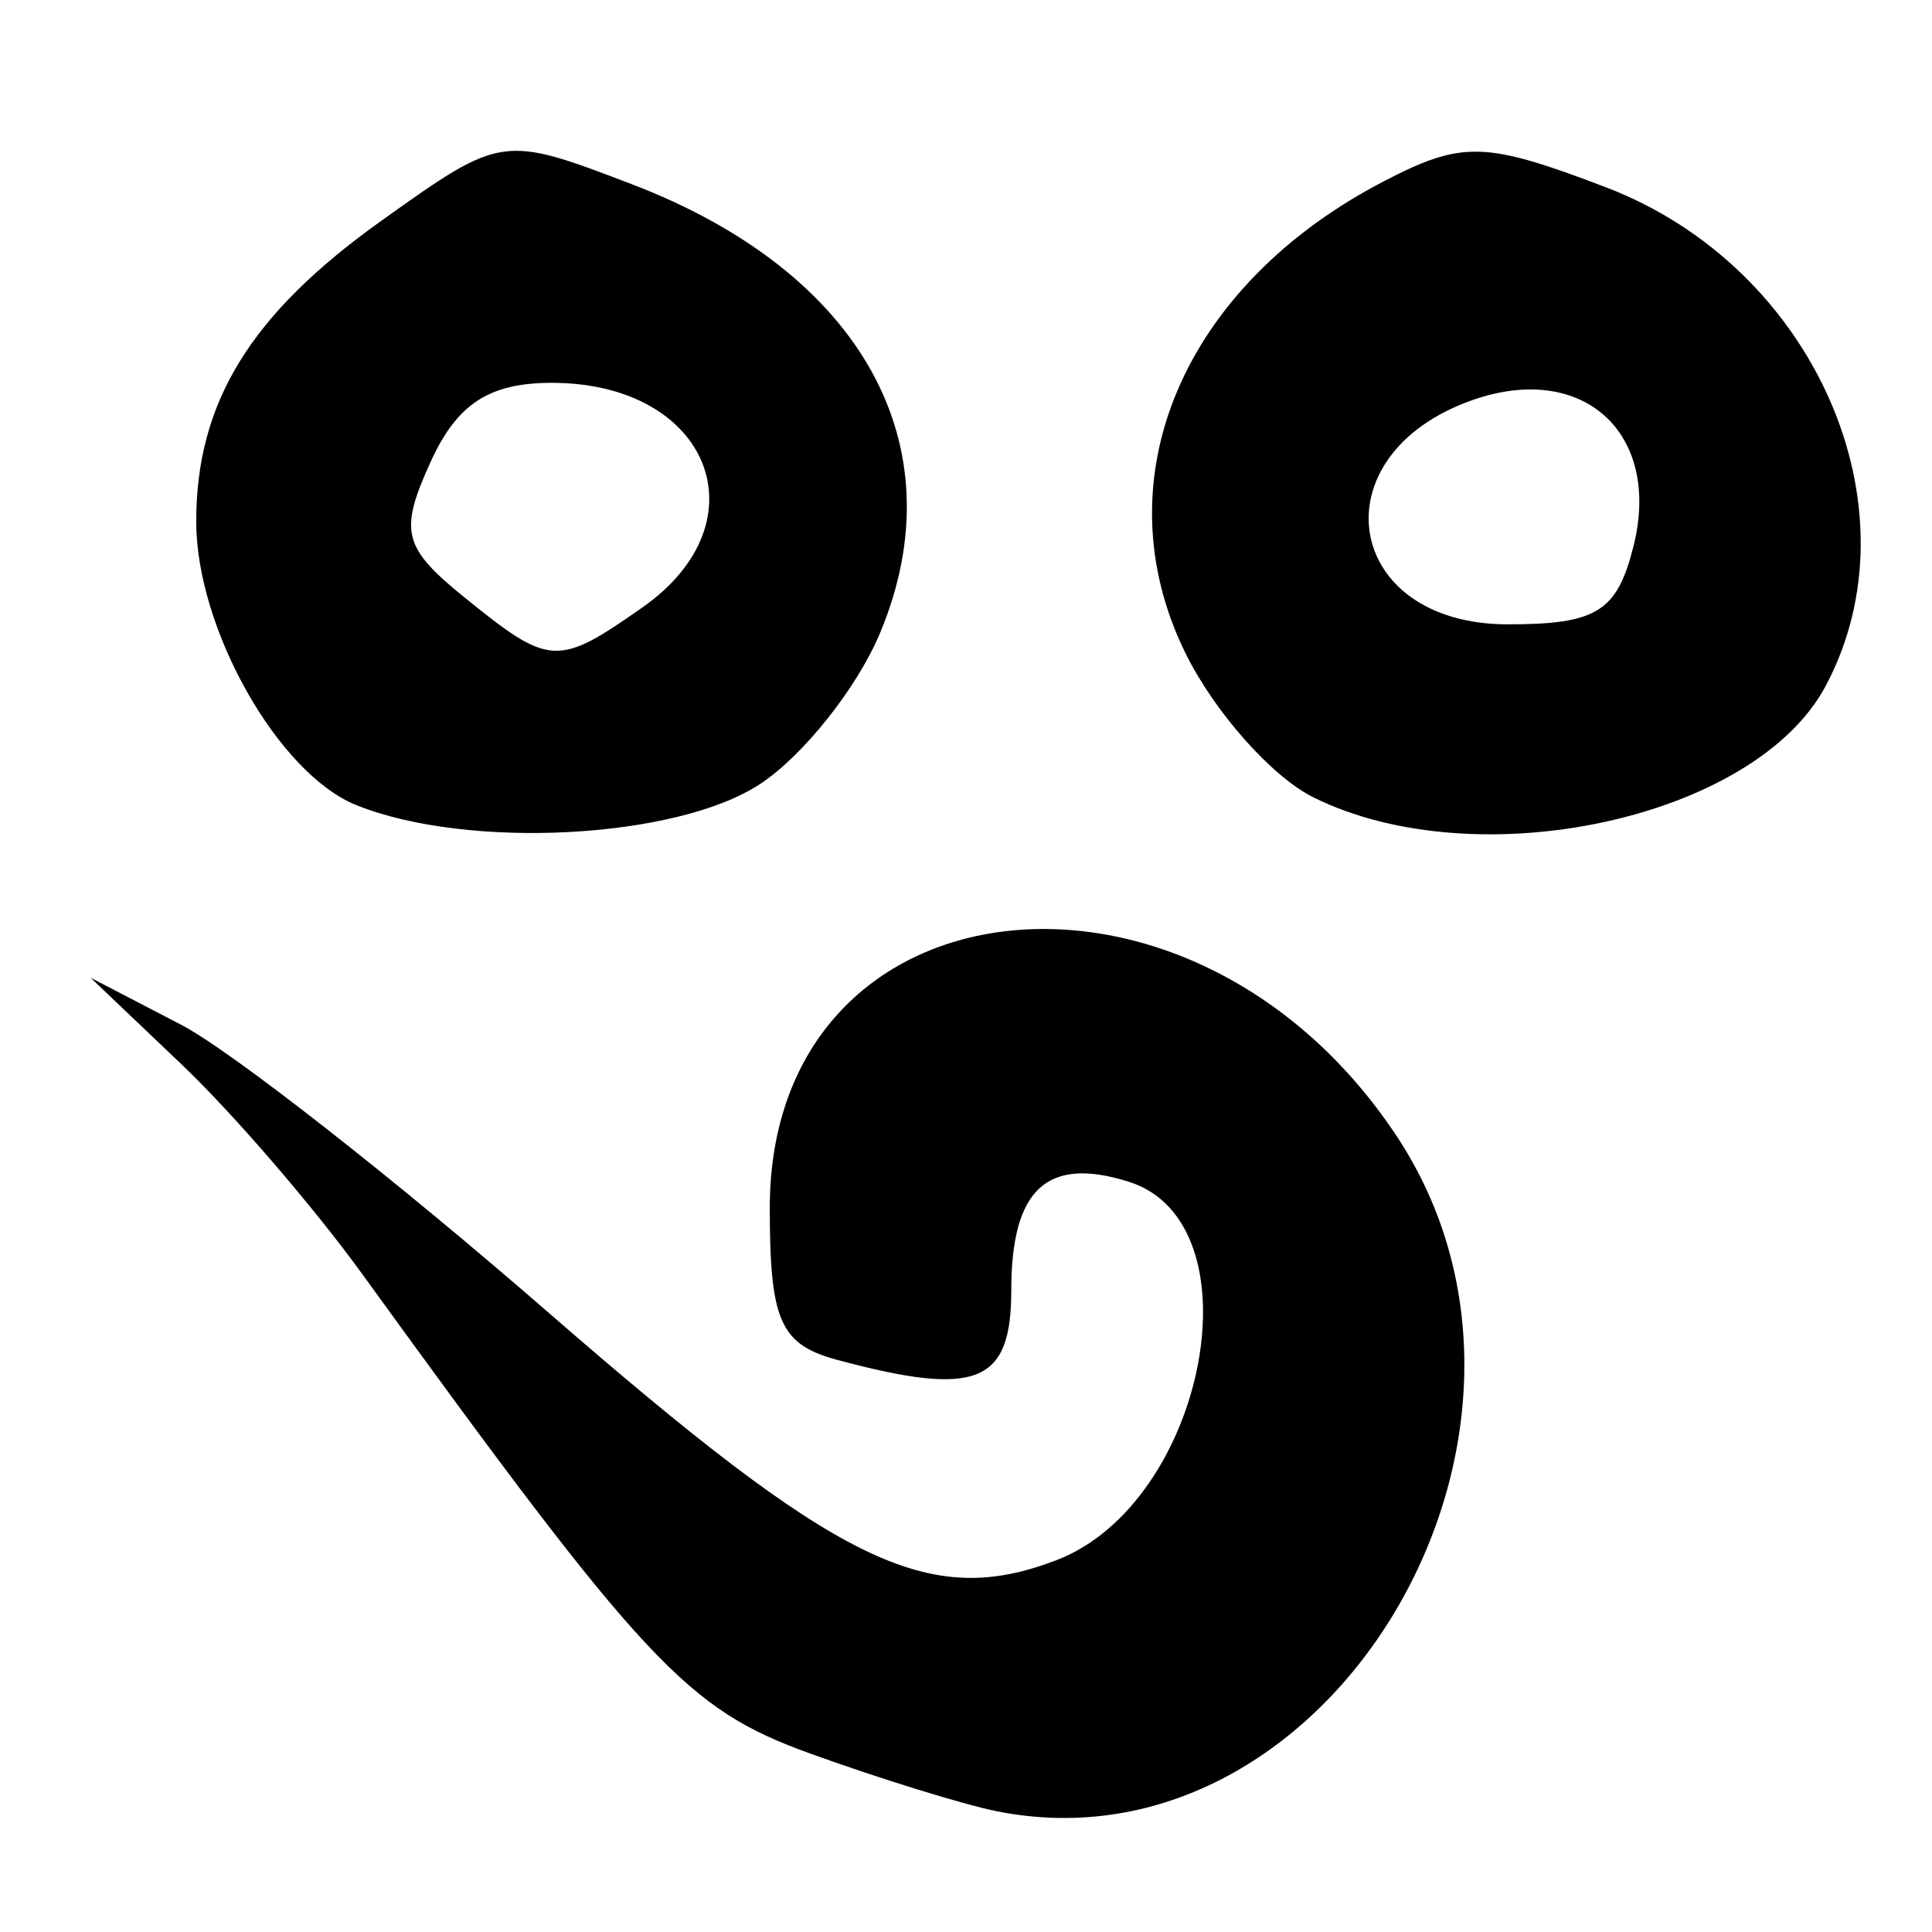
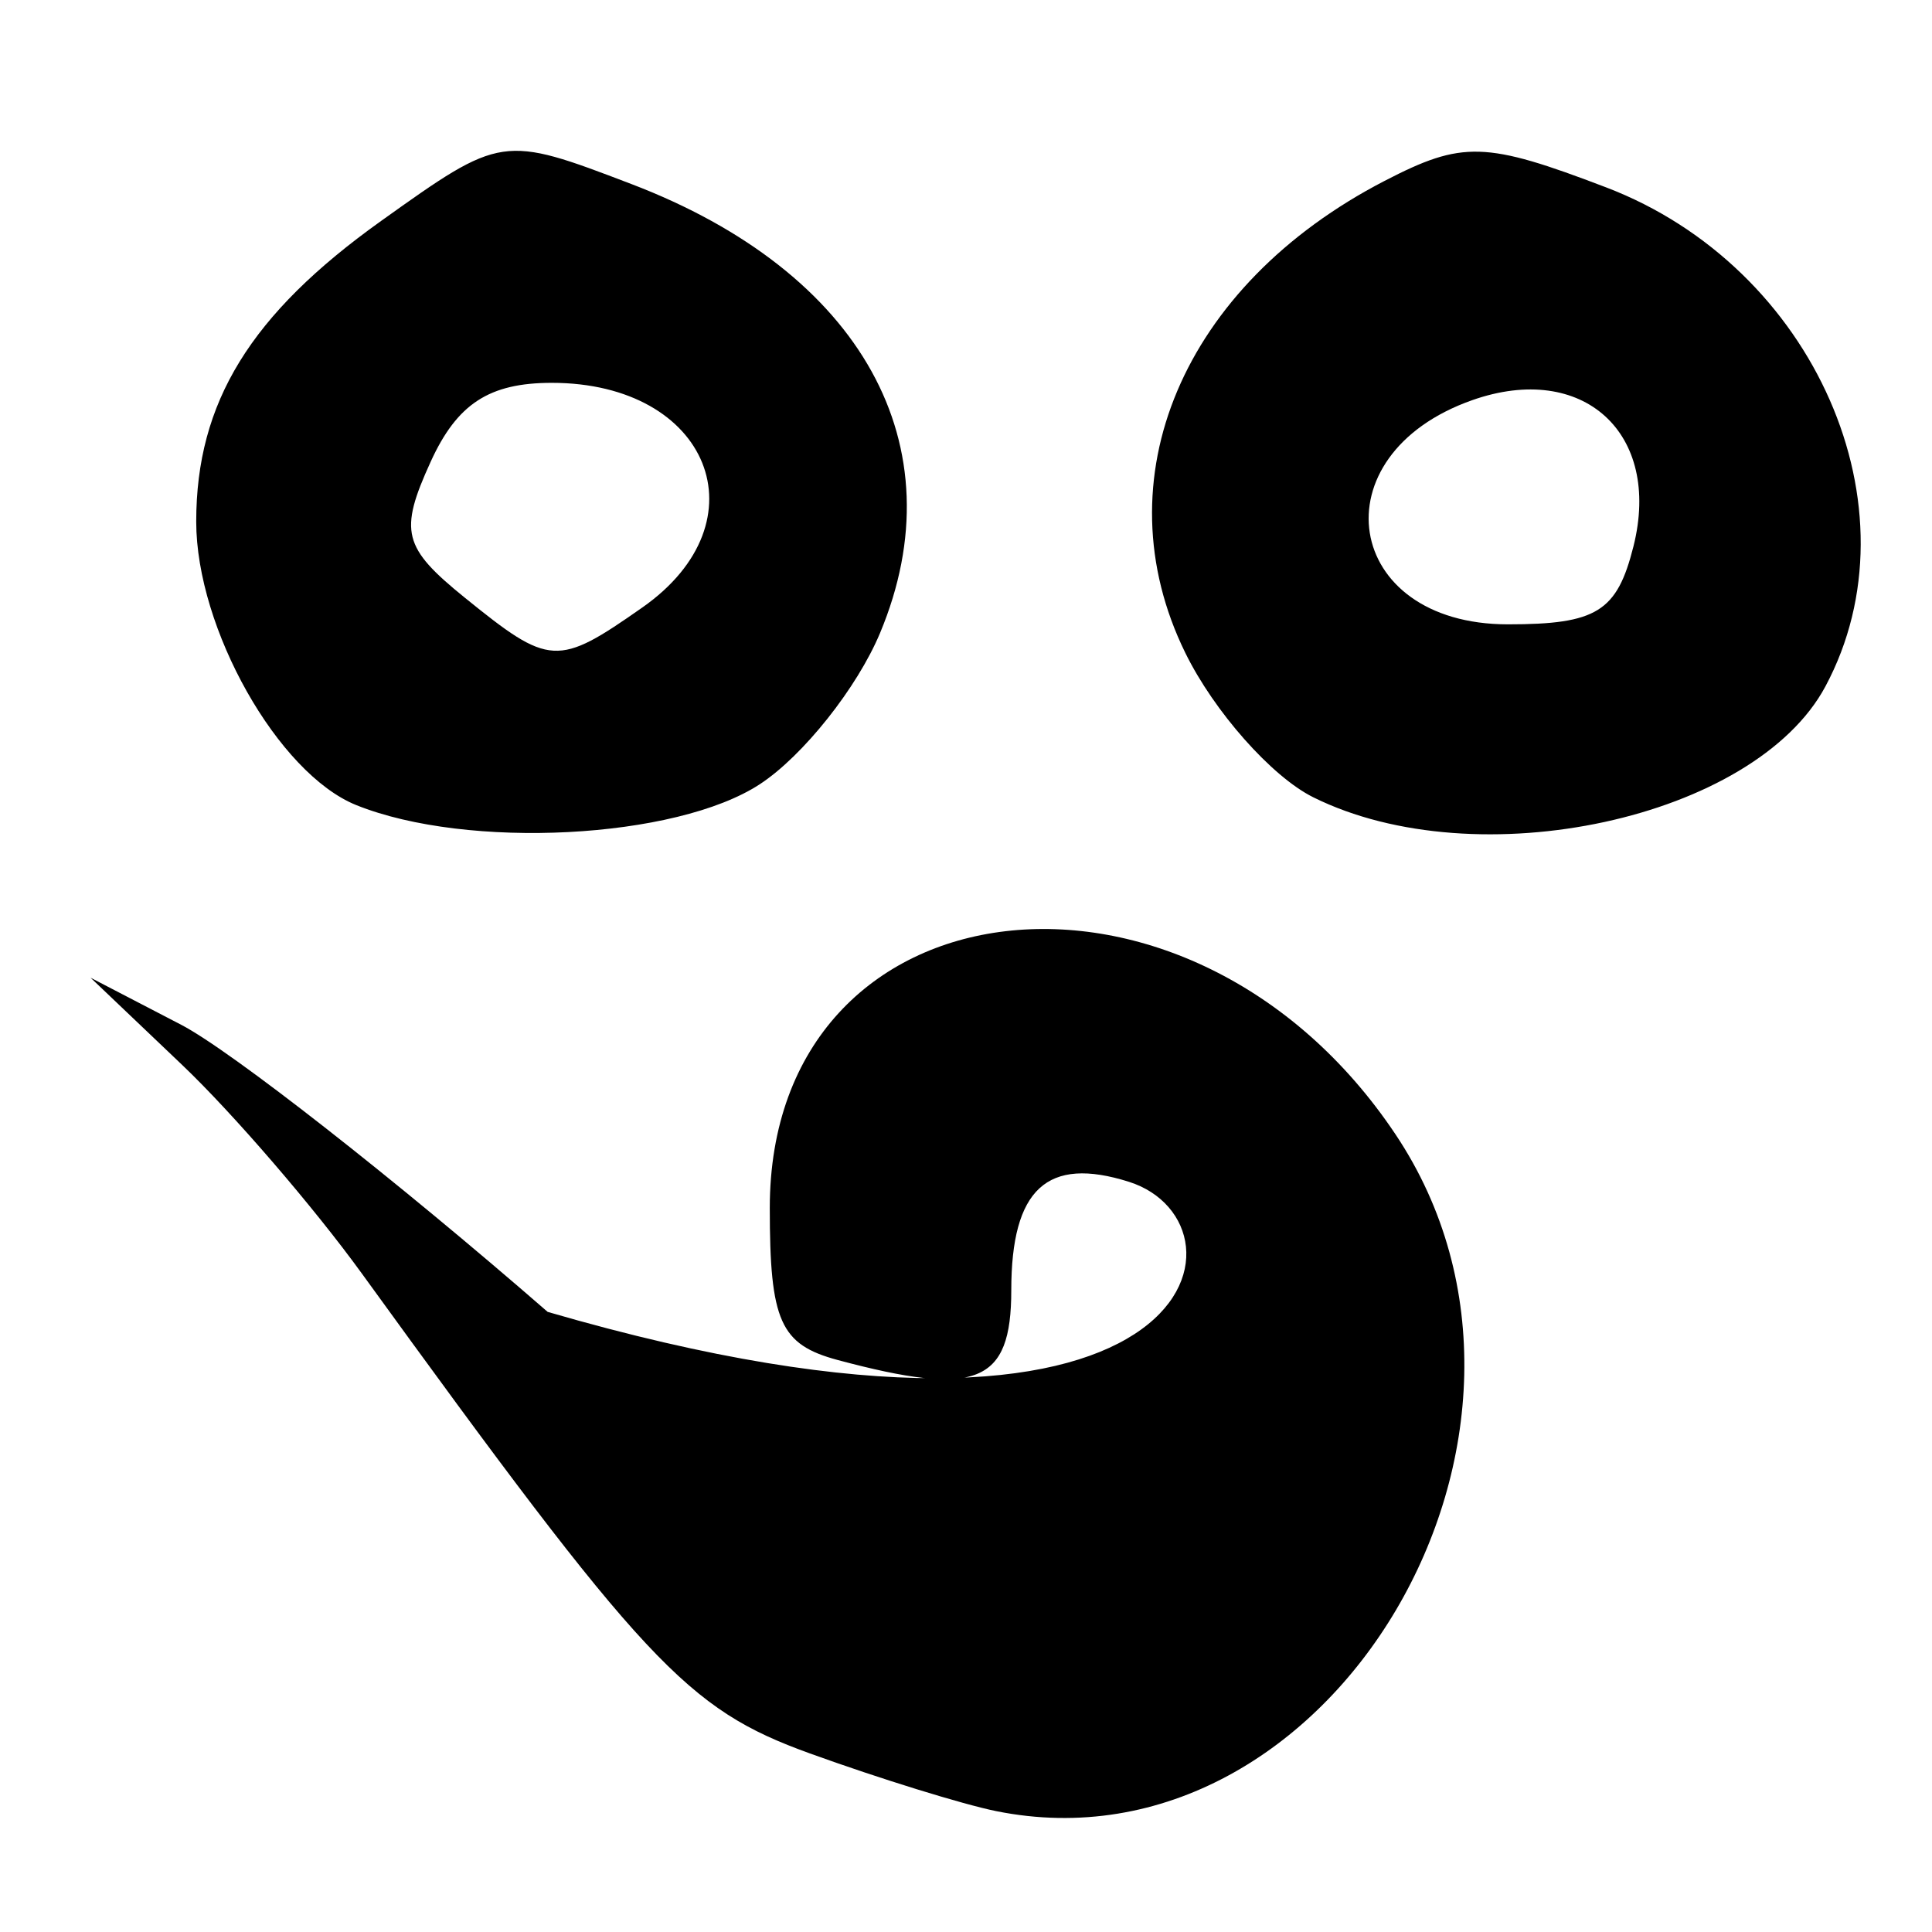
<svg xmlns="http://www.w3.org/2000/svg" xmlns:ns1="http://sodipodi.sourceforge.net/DTD/sodipodi-0.dtd" xmlns:ns2="http://www.inkscape.org/namespaces/inkscape" width="64px" height="64px" id="svg2396" ns1:version="0.32" ns2:version="0.46" ns1:docname="siddham_i.svg" ns2:output_extension="org.inkscape.output.svg.inkscape">
  <defs id="defs2398">
    <ns2:perspective ns1:type="inkscape:persp3d" ns2:vp_x="0 : 32 : 1" ns2:vp_y="0 : 1000 : 0" ns2:vp_z="64 : 32 : 1" ns2:persp3d-origin="32 : 21.333333 : 1" id="perspective2404" />
    <ns2:perspective id="perspective2436" ns2:persp3d-origin="372.04724 : 350.78739 : 1" ns2:vp_z="744.09448 : 526.18109 : 1" ns2:vp_y="0 : 1000 : 0" ns2:vp_x="0 : 526.18109 : 1" ns1:type="inkscape:persp3d" />
    <ns2:perspective id="perspective2471" ns2:persp3d-origin="372.04724 : 350.78739 : 1" ns2:vp_z="744.09448 : 526.18109 : 1" ns2:vp_y="0 : 1000 : 0" ns2:vp_x="0 : 526.18109 : 1" ns1:type="inkscape:persp3d" />
    <ns2:perspective id="perspective2506" ns2:persp3d-origin="372.04724 : 350.78739 : 1" ns2:vp_z="744.09448 : 526.18109 : 1" ns2:vp_y="0 : 1000 : 0" ns2:vp_x="0 : 526.18109 : 1" ns1:type="inkscape:persp3d" />
    <ns2:perspective id="perspective2541" ns2:persp3d-origin="372.04724 : 350.78739 : 1" ns2:vp_z="744.09448 : 526.18109 : 1" ns2:vp_y="0 : 1000 : 0" ns2:vp_x="0 : 526.18109 : 1" ns1:type="inkscape:persp3d" />
    <ns2:perspective id="perspective2576" ns2:persp3d-origin="372.04724 : 350.78739 : 1" ns2:vp_z="744.09448 : 526.18109 : 1" ns2:vp_y="0 : 1000 : 0" ns2:vp_x="0 : 526.18109 : 1" ns1:type="inkscape:persp3d" />
  </defs>
  <ns1:namedview id="base" pagecolor="#ffffff" bordercolor="#666666" borderopacity="1.0" ns2:pageopacity="0.0" ns2:pageshadow="2" ns2:zoom="5.5" ns2:cx="32" ns2:cy="32" ns2:current-layer="layer1" showgrid="true" ns2:document-units="px" ns2:grid-bbox="true" ns2:window-width="640" ns2:window-height="688" ns2:window-x="585" ns2:window-y="78" />
  <g id="layer1" ns2:label="Layer 1" ns2:groupmode="layer">
-     <path style="fill:#000000" d="M 33,59.996 C 31.9,59.774 29.124,58.915 26.832,58.086 C 22.742,56.607 21.376,55.145 11.983,42.182 C 10.389,39.982 7.715,36.878 6.042,35.285 L 3,32.388 L 6,33.946 C 7.65,34.803 13.114,39.083 18.142,43.458 C 27.807,51.865 30.742,53.301 34.979,51.69 C 39.943,49.803 41.735,40.526 37.401,39.15 C 34.689,38.29 33.5,39.384 33.5,42.741 C 33.5,45.831 32.364,46.288 27.75,45.052 C 25.846,44.541 25.5,43.767 25.5,40.017 C 25.5,29.015 39.416,27.379 46.23,37.58 C 52.823,47.448 44.096,62.234 33,59.996 z M 11.802,26.67 C 9.213,25.627 6.5,20.822 6.5,17.279 C 6.5,13.331 8.296,10.409 12.622,7.321 C 16.614,4.47 16.645,4.466 20.914,6.096 C 28.557,9.015 31.744,14.768 29.153,20.969 C 28.394,22.786 26.602,25.04 25.172,25.977 C 22.393,27.798 15.491,28.155 11.802,26.67 z M 21.277,20.125 C 25.349,17.274 23.499,12.682 18.279,12.682 C 16.206,12.682 15.141,13.376 14.265,15.299 C 13.212,17.609 13.345,18.138 15.397,19.799 C 18.211,22.078 18.468,22.093 21.277,20.125 z M 43.5,26.409 C 42.125,25.725 40.218,23.572 39.263,21.623 C 36.449,15.885 39.166,9.457 45.87,5.99 C 48.448,4.657 49.206,4.68 53.207,6.208 C 60.115,8.846 63.627,16.839 60.47,22.737 C 58.123,27.123 48.934,29.111 43.5,26.409 z M 54.111,18.097 C 55.053,14.343 52.435,11.967 48.775,13.254 C 43.603,15.073 44.49,20.682 49.95,20.682 C 52.893,20.682 53.567,20.263 54.111,18.097 z" id="path2582" />
+     <path style="fill:#000000" d="M 33,59.996 C 31.9,59.774 29.124,58.915 26.832,58.086 C 22.742,56.607 21.376,55.145 11.983,42.182 C 10.389,39.982 7.715,36.878 6.042,35.285 L 3,32.388 L 6,33.946 C 7.65,34.803 13.114,39.083 18.142,43.458 C 39.943,49.803 41.735,40.526 37.401,39.15 C 34.689,38.29 33.5,39.384 33.5,42.741 C 33.5,45.831 32.364,46.288 27.75,45.052 C 25.846,44.541 25.5,43.767 25.5,40.017 C 25.5,29.015 39.416,27.379 46.23,37.58 C 52.823,47.448 44.096,62.234 33,59.996 z M 11.802,26.67 C 9.213,25.627 6.5,20.822 6.5,17.279 C 6.5,13.331 8.296,10.409 12.622,7.321 C 16.614,4.47 16.645,4.466 20.914,6.096 C 28.557,9.015 31.744,14.768 29.153,20.969 C 28.394,22.786 26.602,25.04 25.172,25.977 C 22.393,27.798 15.491,28.155 11.802,26.67 z M 21.277,20.125 C 25.349,17.274 23.499,12.682 18.279,12.682 C 16.206,12.682 15.141,13.376 14.265,15.299 C 13.212,17.609 13.345,18.138 15.397,19.799 C 18.211,22.078 18.468,22.093 21.277,20.125 z M 43.5,26.409 C 42.125,25.725 40.218,23.572 39.263,21.623 C 36.449,15.885 39.166,9.457 45.87,5.99 C 48.448,4.657 49.206,4.68 53.207,6.208 C 60.115,8.846 63.627,16.839 60.47,22.737 C 58.123,27.123 48.934,29.111 43.5,26.409 z M 54.111,18.097 C 55.053,14.343 52.435,11.967 48.775,13.254 C 43.603,15.073 44.49,20.682 49.95,20.682 C 52.893,20.682 53.567,20.263 54.111,18.097 z" id="path2582" />
  </g>
</svg>